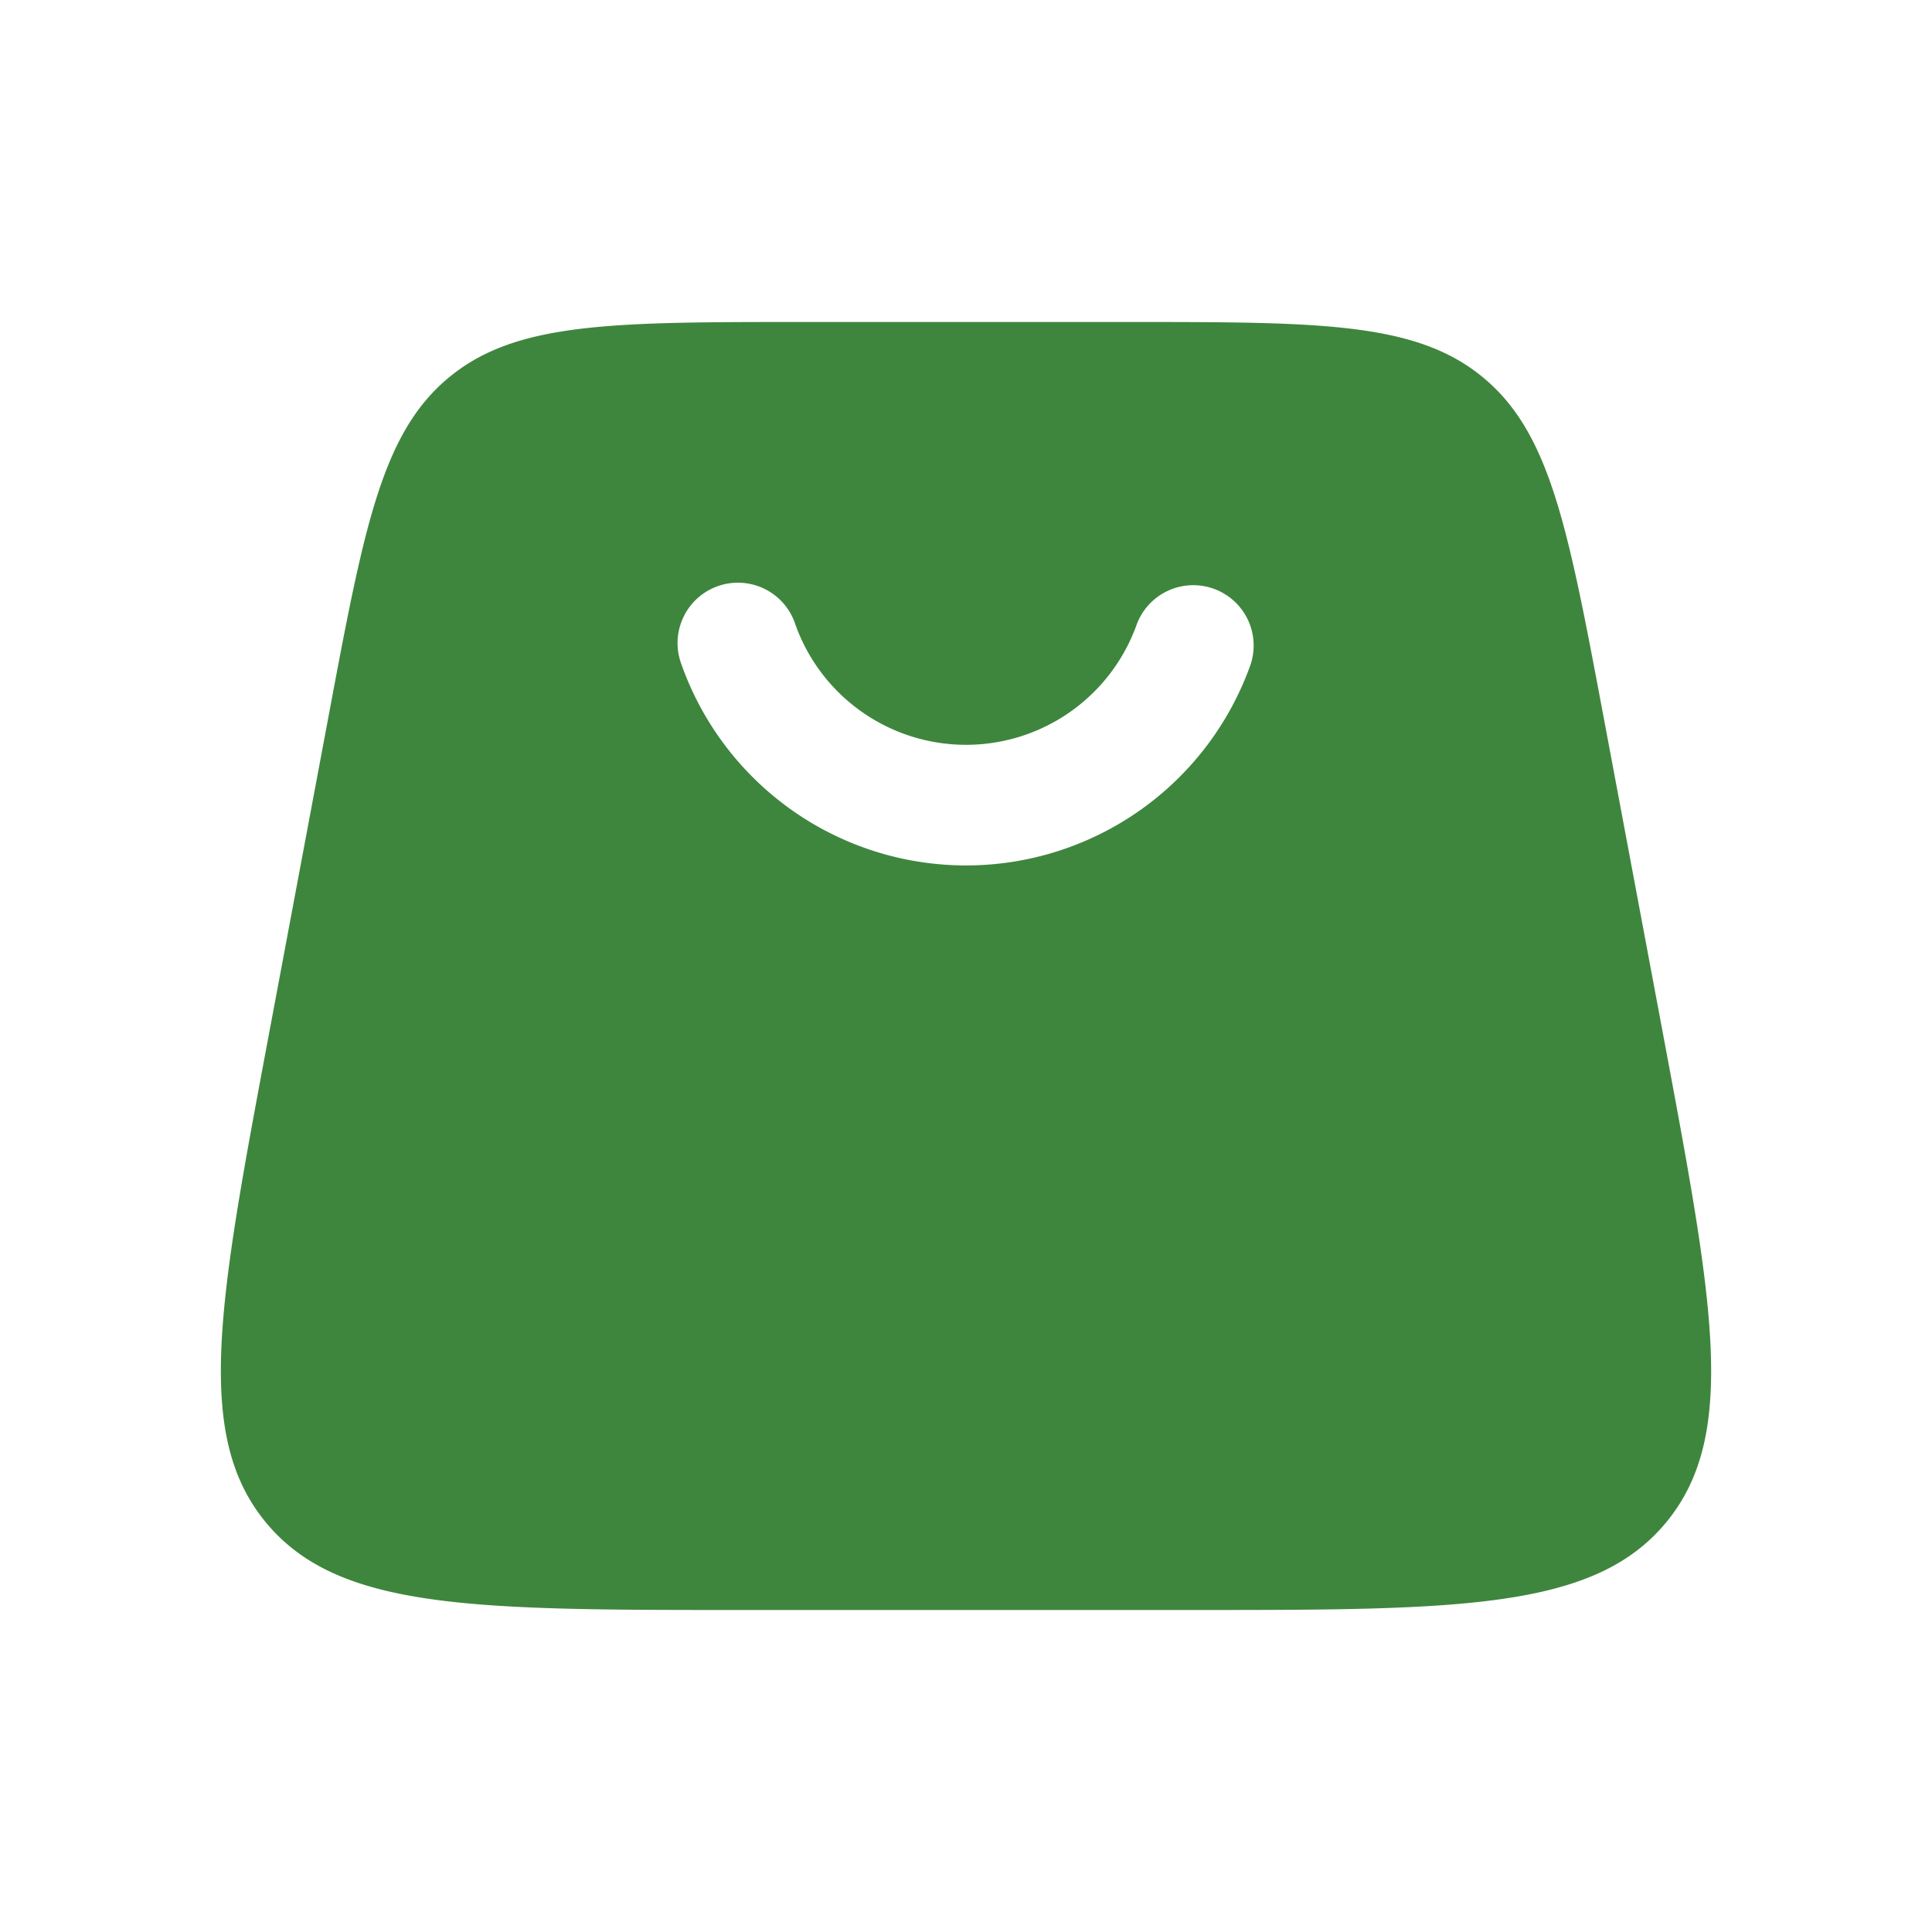
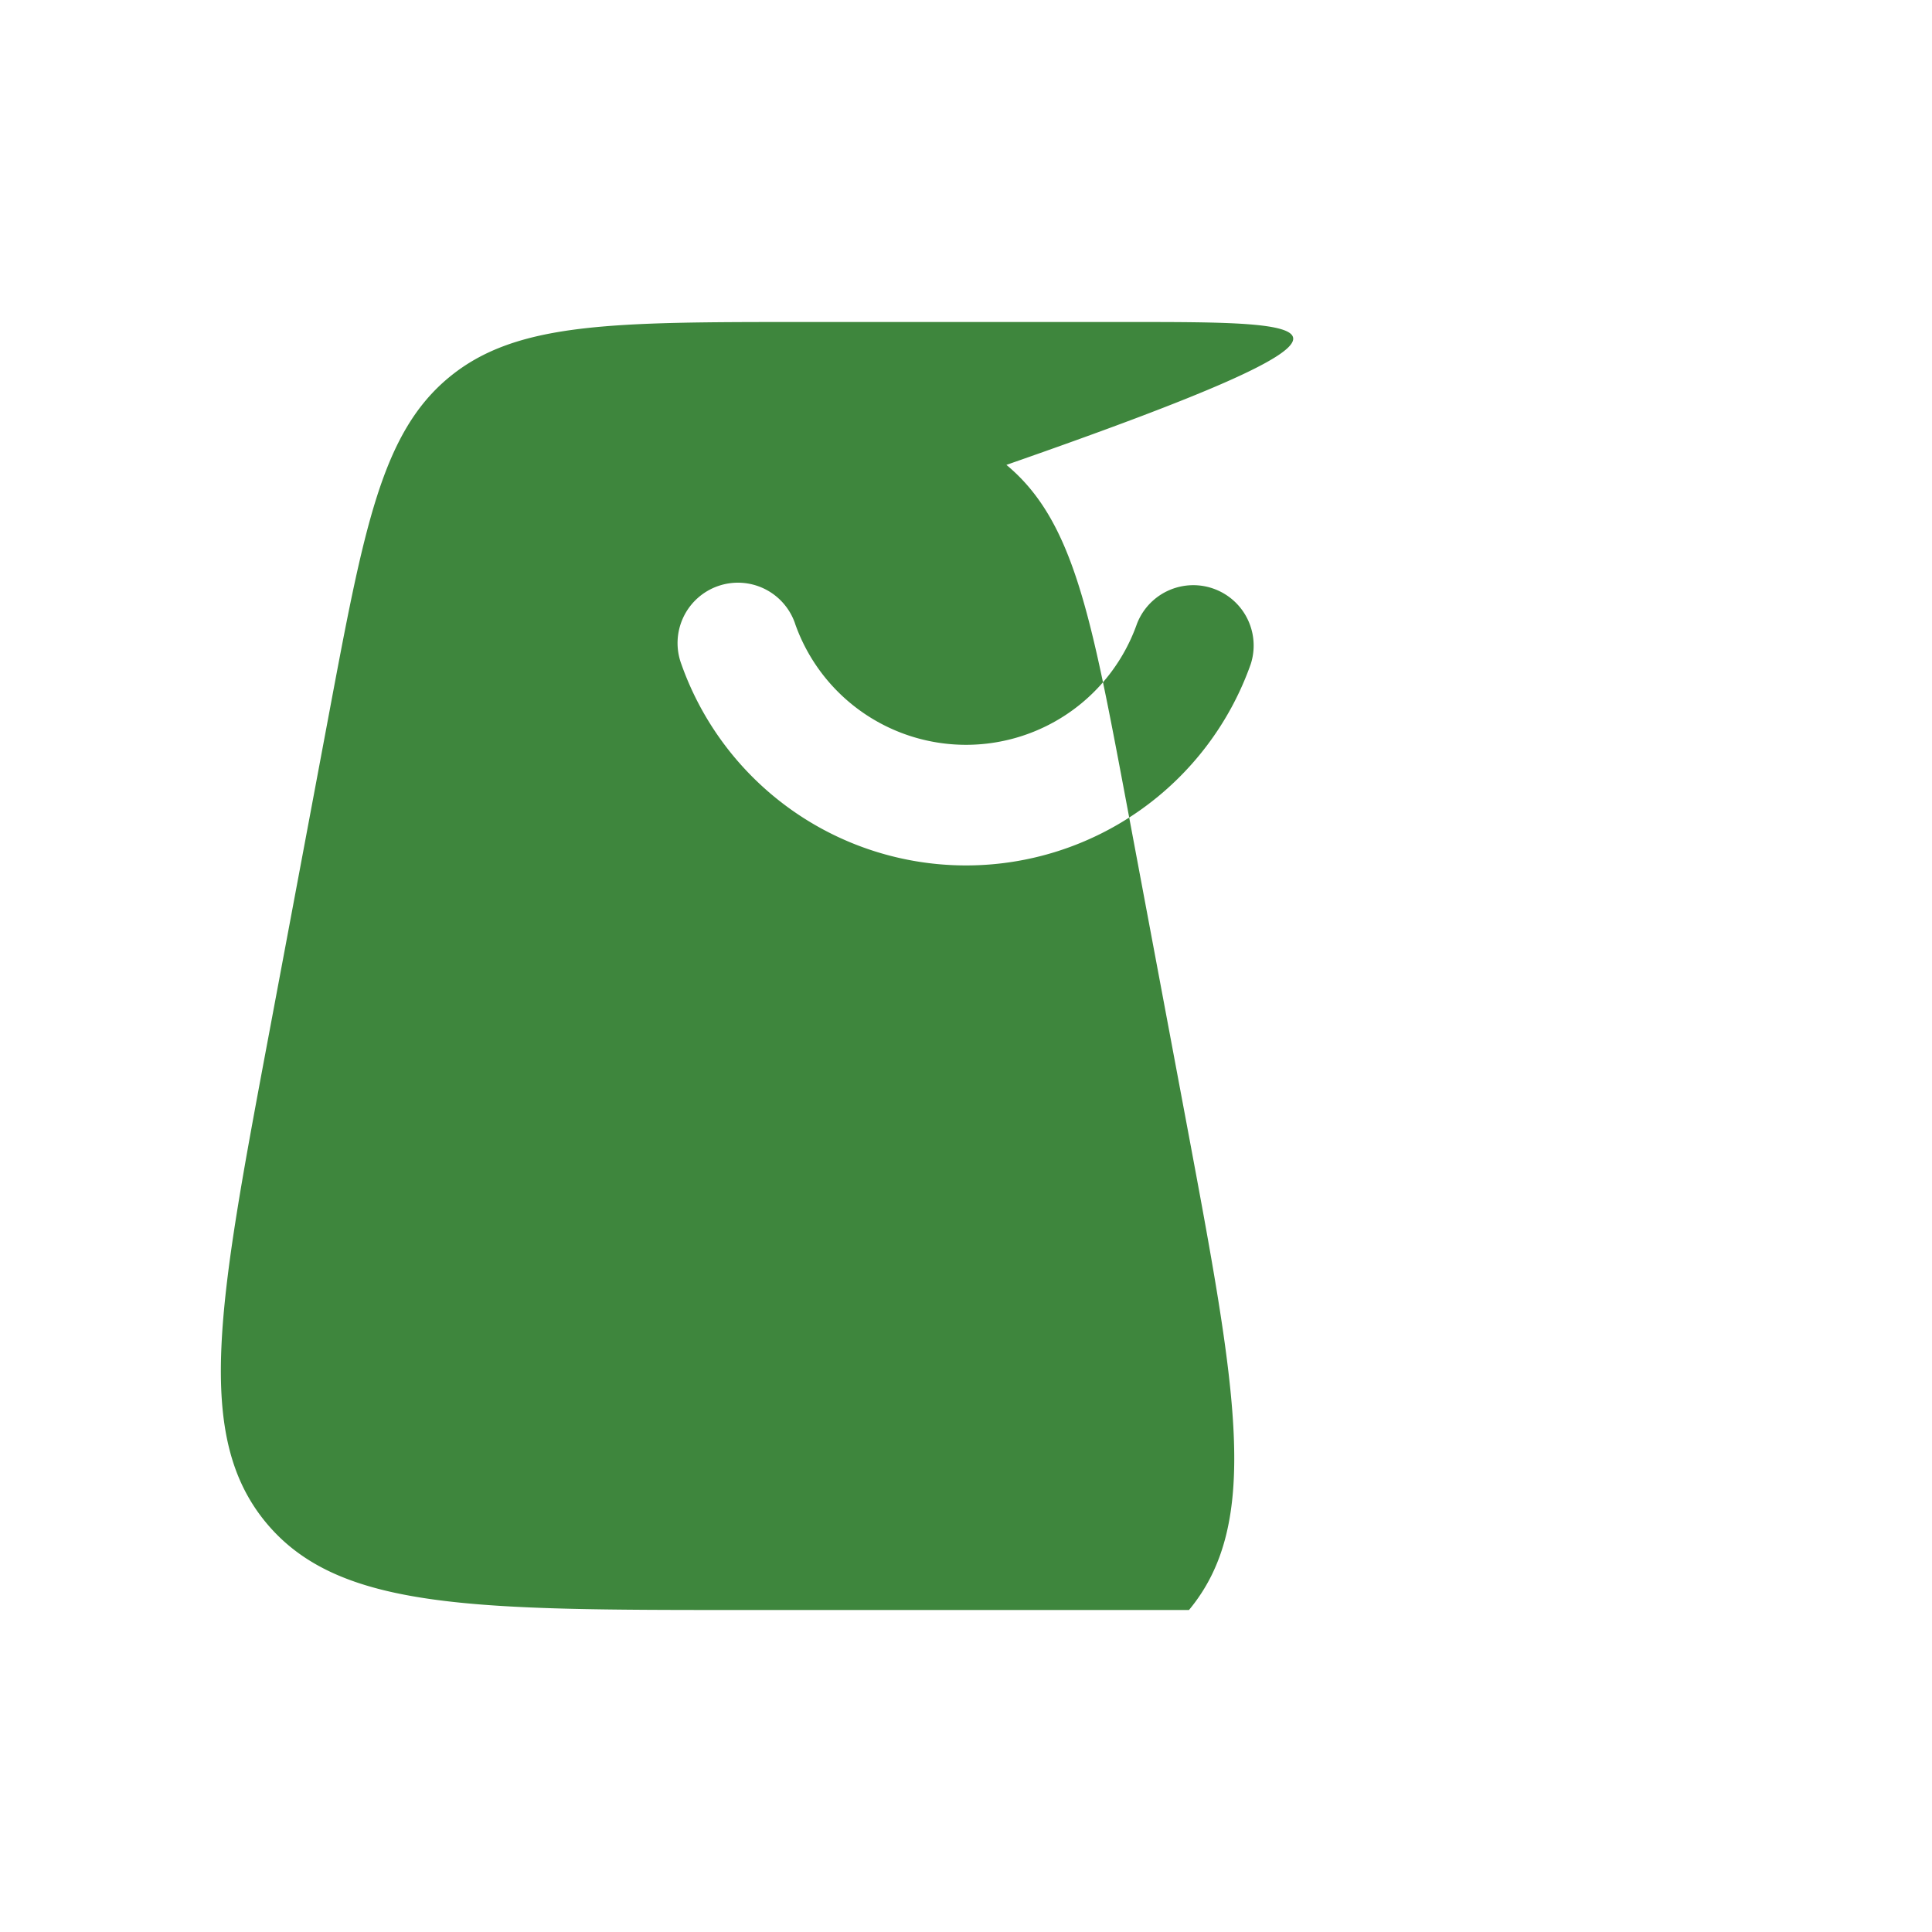
<svg xmlns="http://www.w3.org/2000/svg" width="24" height="24" viewBox="0 0 24 24">
-   <path fill="#3e863d" fill-rule="evenodd" d="M5.574 4.691c-.833.692-1.053 1.862-1.492 4.203l-.75 4c-.617 3.292-.925 4.938-.026 6.022C4.206 20 5.88 20 9.23 20h5.54c3.35 0 5.024 0 5.924-1.084c.9-1.084.59-2.73-.026-6.022l-.75-4c-.44-2.34-.659-3.511-1.492-4.203C17.593 4 16.402 4 14.02 4H9.98c-2.382 0-3.573 0-4.406.691Zm4.304 3.06a2.251 2.251 0 0 0 4.245 0a.75.75 0 0 1 1.414.499a3.751 3.751 0 0 1-7.073 0a.75.75 0 1 1 1.414-.5Z" clip-rule="evenodd" />
+   <path fill="#3e863d" fill-rule="evenodd" d="M5.574 4.691c-.833.692-1.053 1.862-1.492 4.203l-.75 4c-.617 3.292-.925 4.938-.026 6.022C4.206 20 5.88 20 9.23 20h5.54c.9-1.084.59-2.73-.026-6.022l-.75-4c-.44-2.34-.659-3.511-1.492-4.203C17.593 4 16.402 4 14.02 4H9.98c-2.382 0-3.573 0-4.406.691Zm4.304 3.06a2.251 2.251 0 0 0 4.245 0a.75.75 0 0 1 1.414.499a3.751 3.751 0 0 1-7.073 0a.75.75 0 1 1 1.414-.5Z" clip-rule="evenodd" />
</svg>